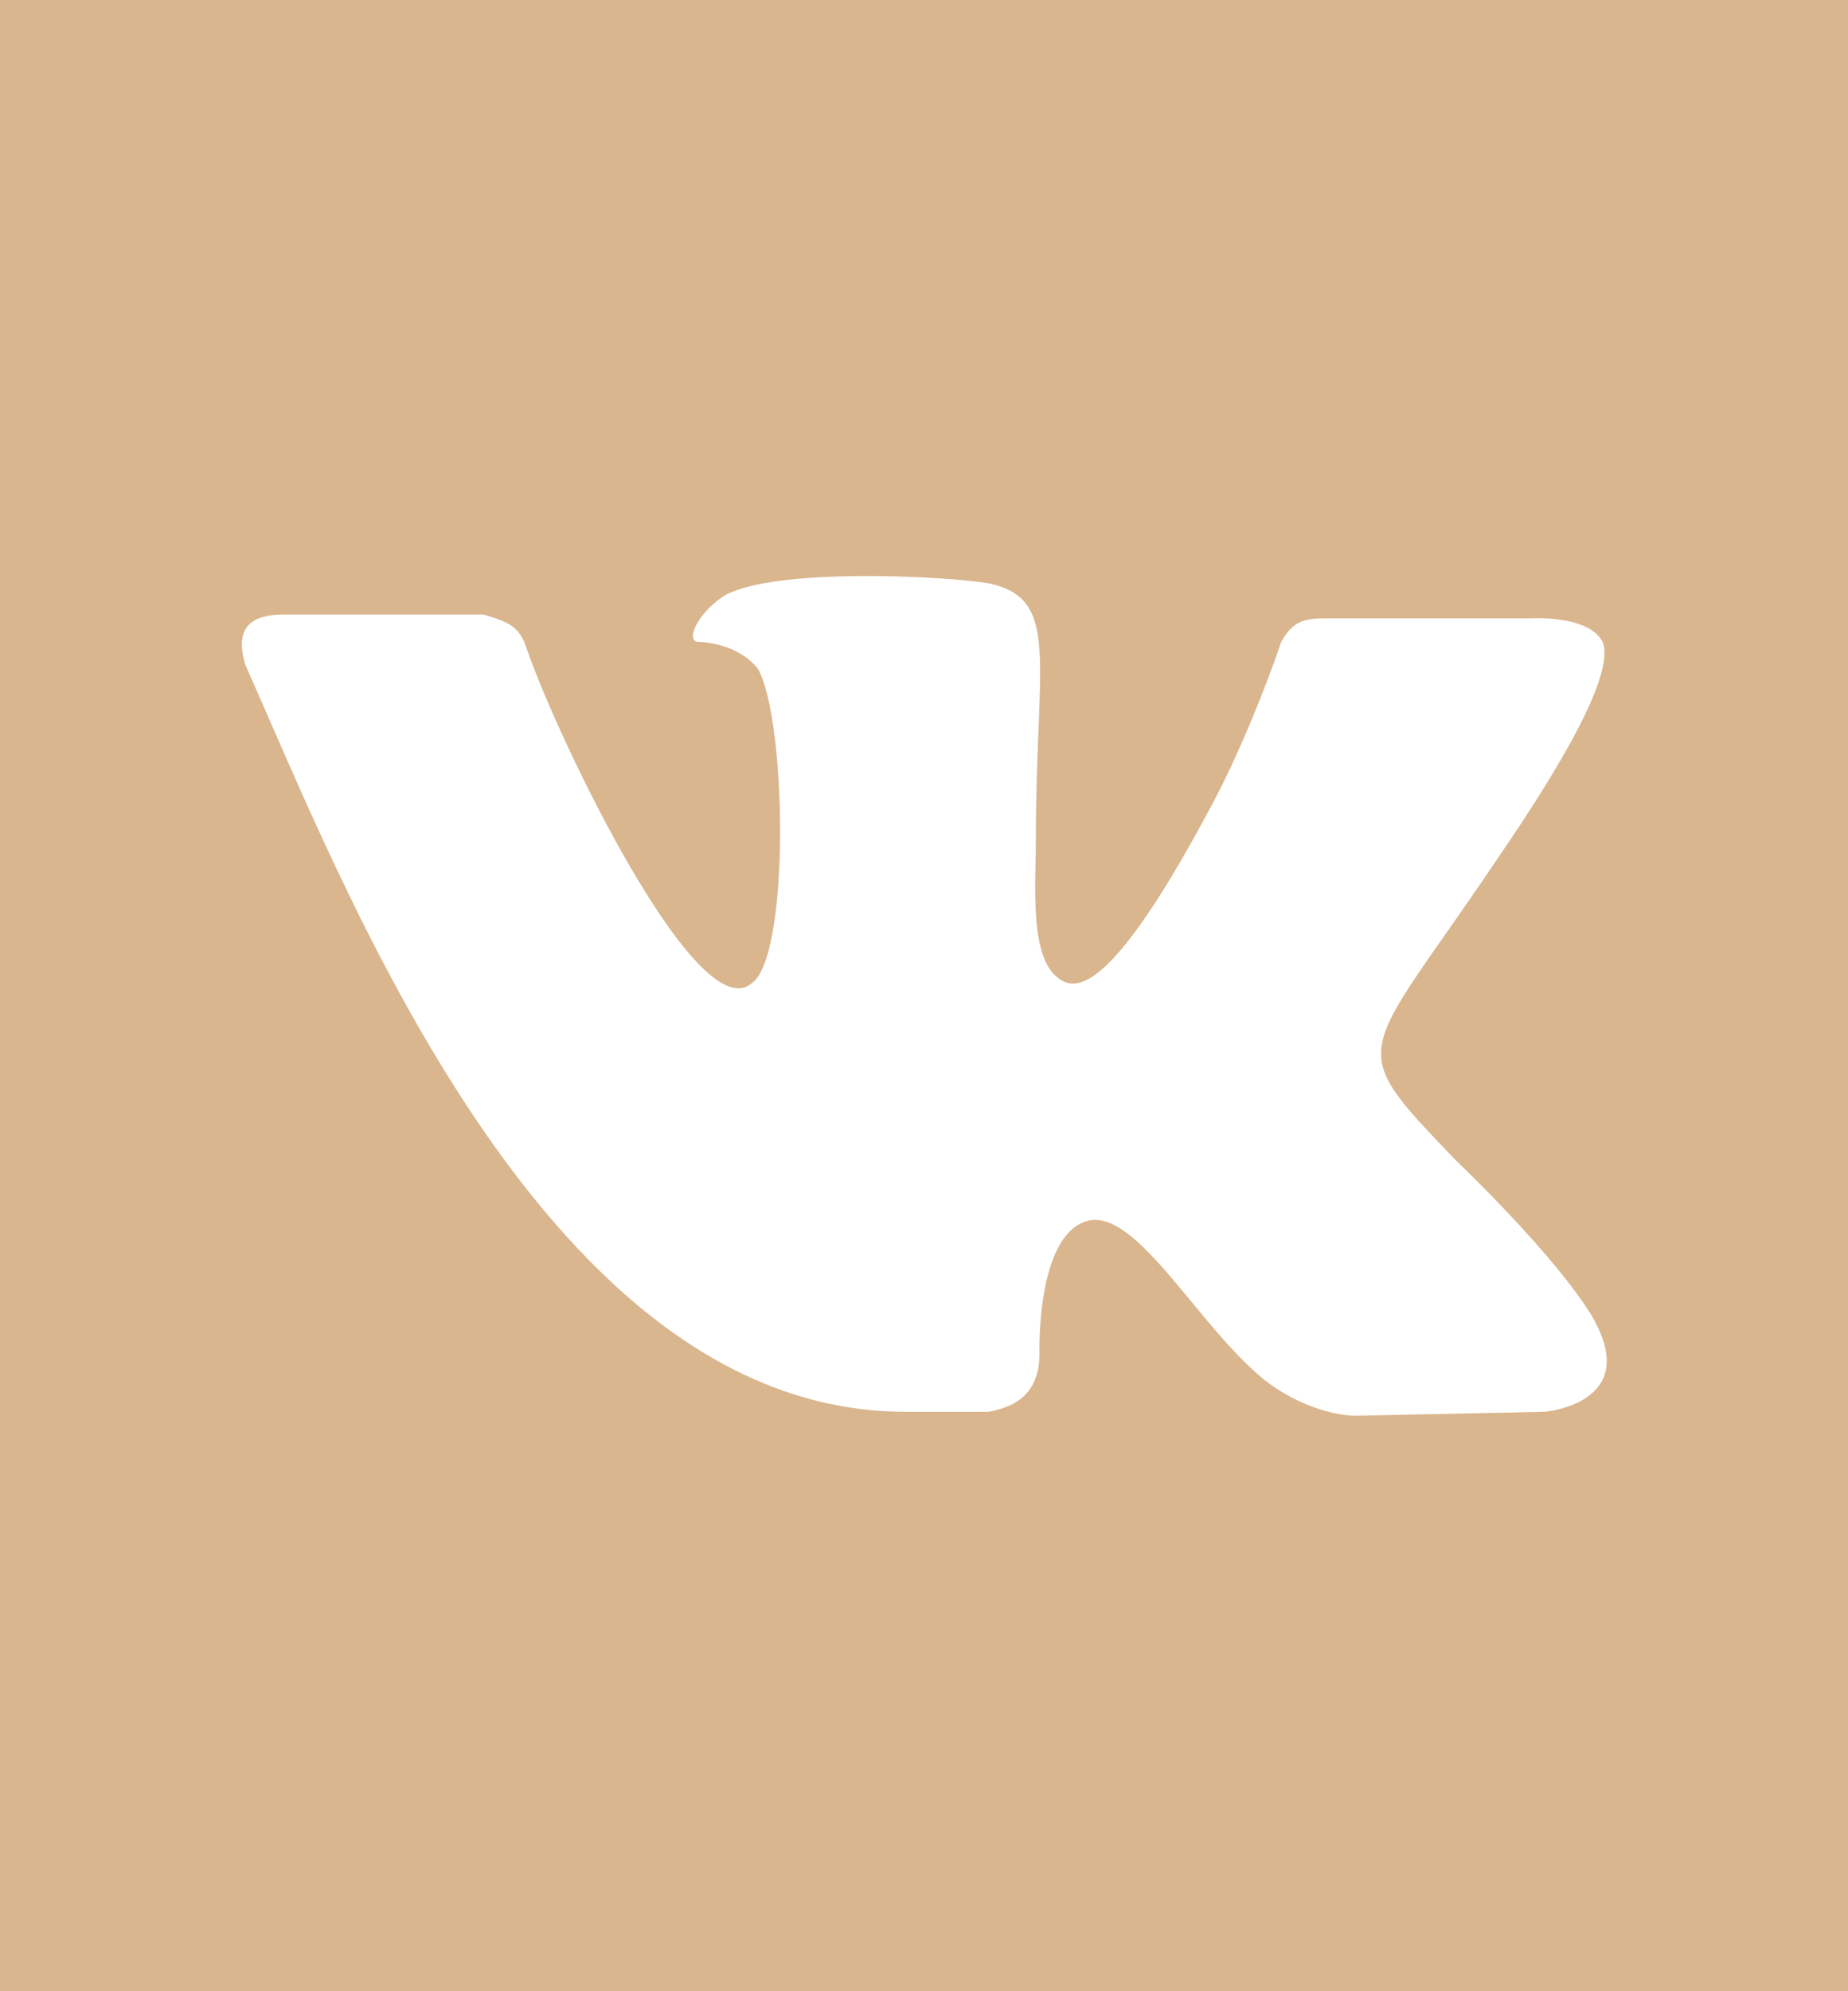
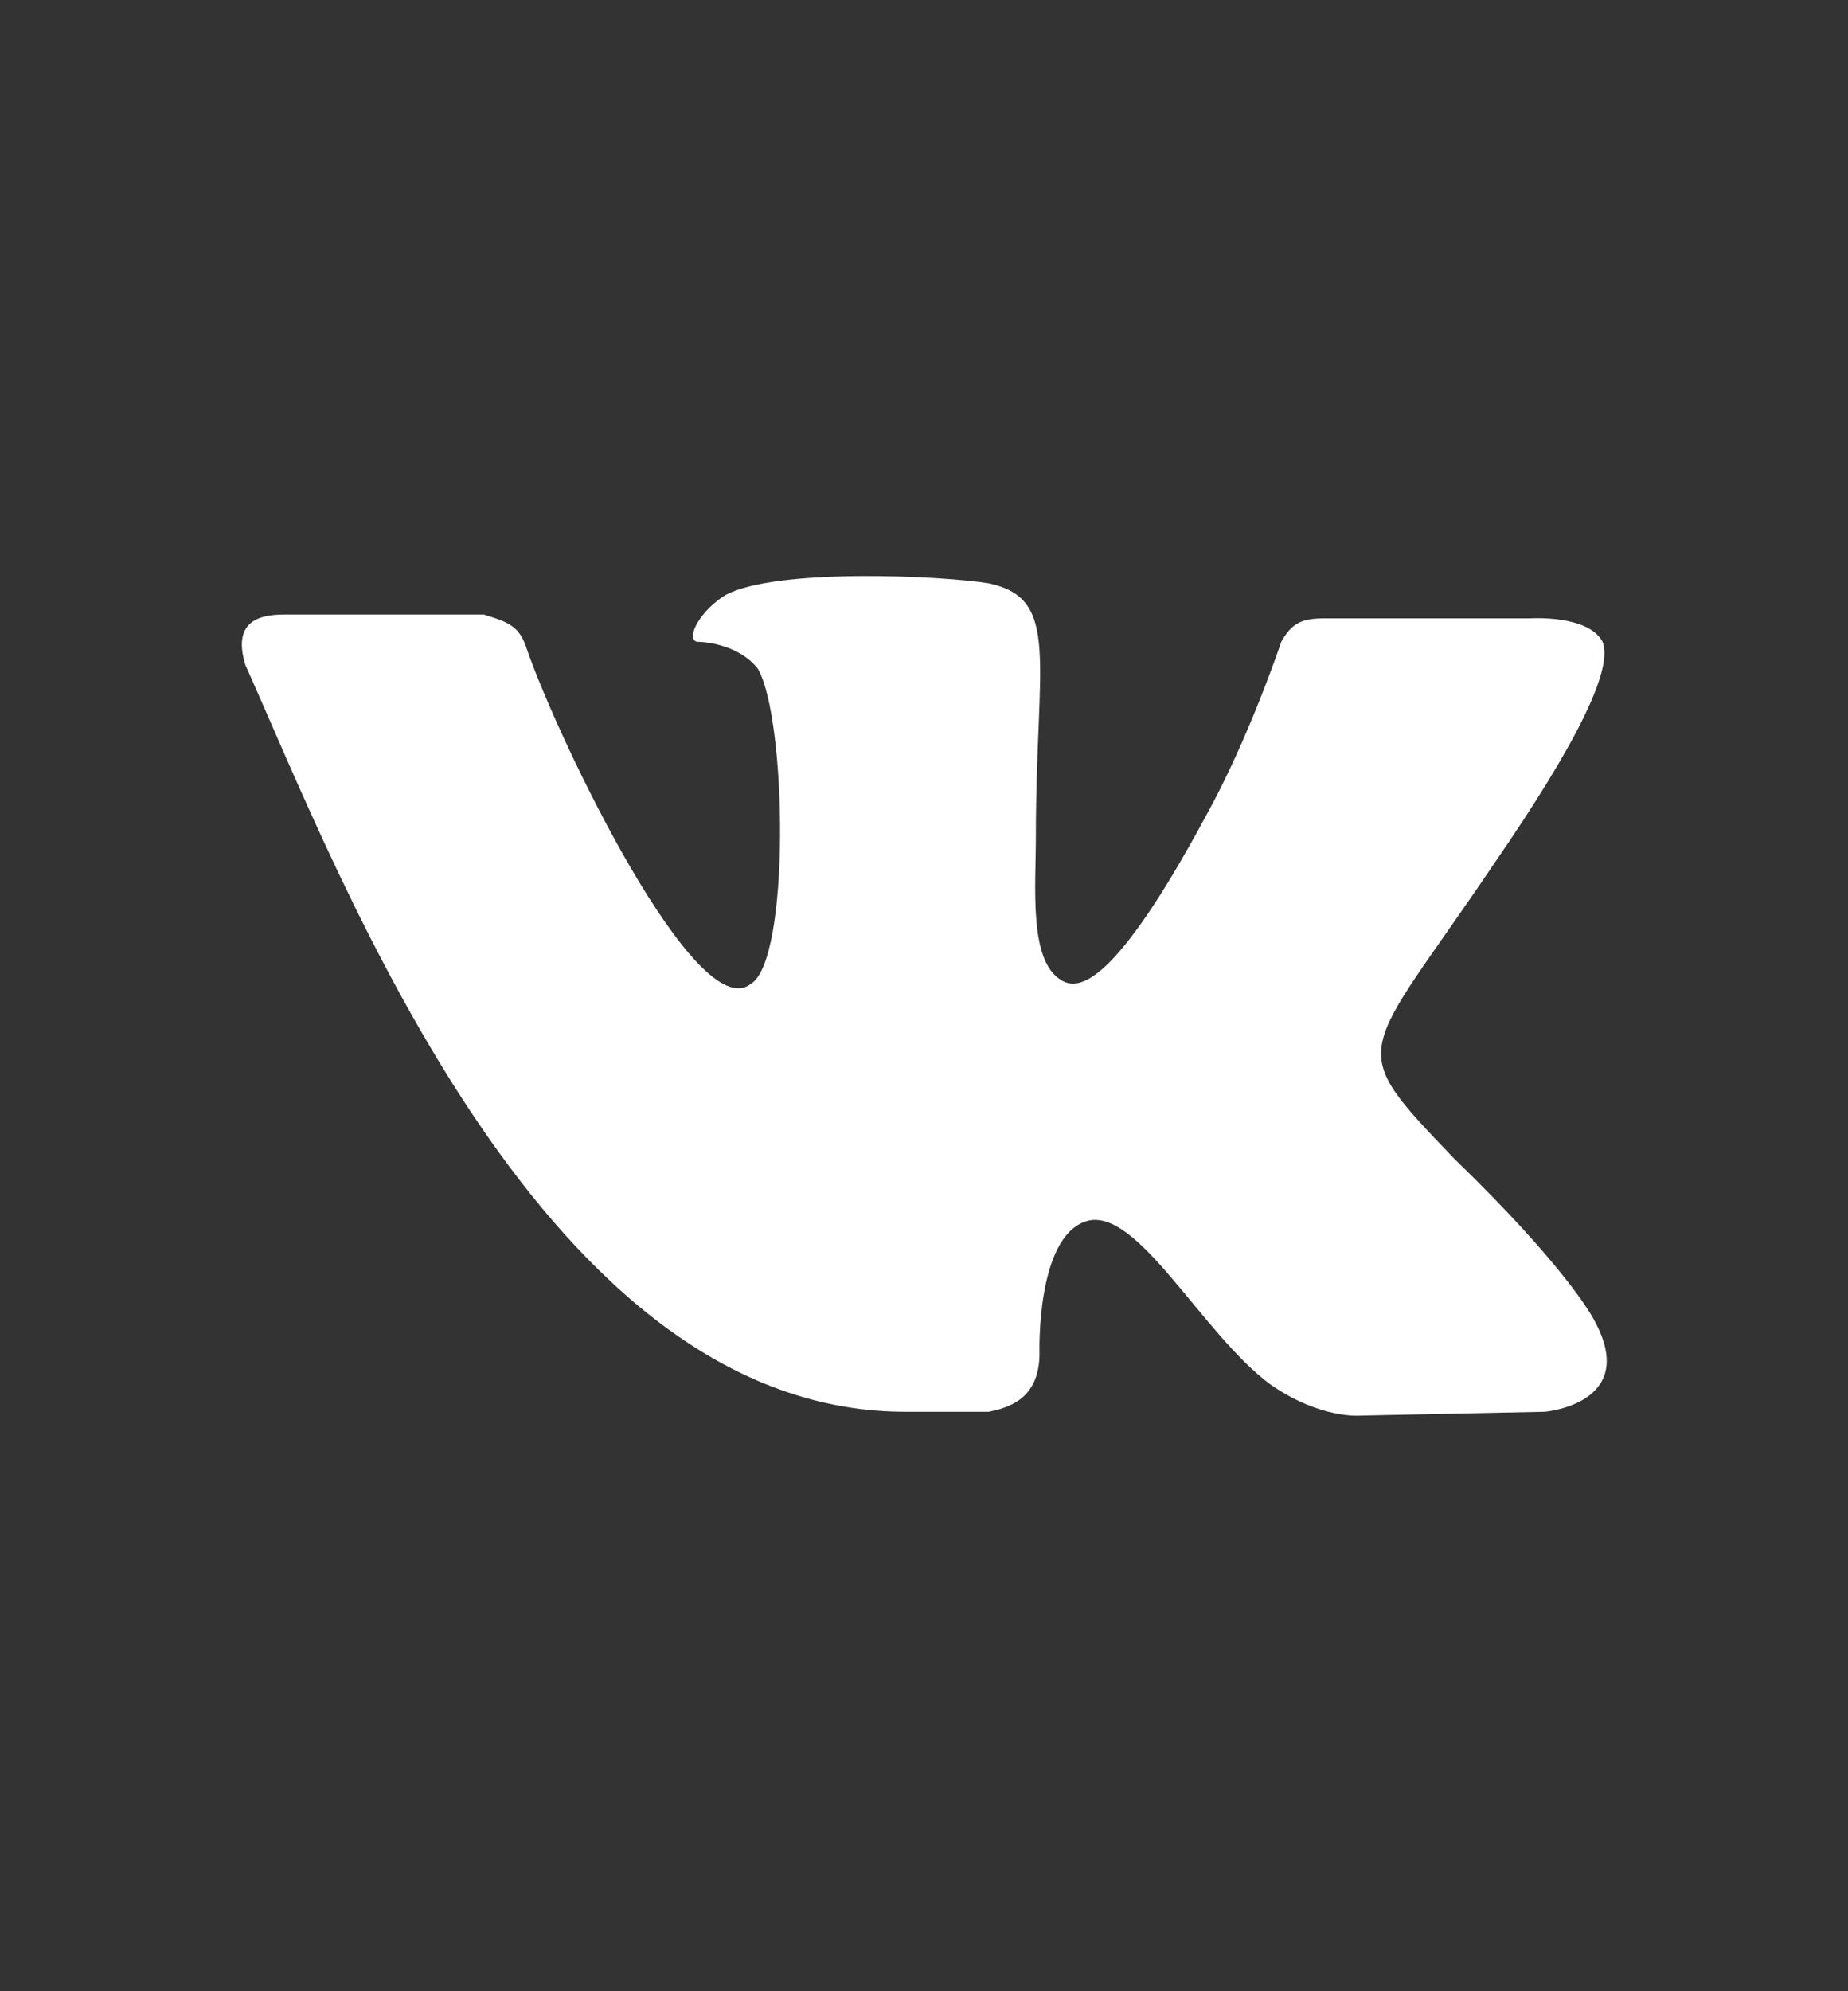
<svg xmlns="http://www.w3.org/2000/svg" width="26" height="28" viewBox="0 0 26 28" fill="none">
  <rect x="0" y="0" width="26" height="28" fill="#333333" stroke="none" />
-   <path d="M25.992 0H0.008C0.003 0 0 0.004 0 0.008V27.992C0 27.996 0.003 28 0.008 28H25.992C25.997 28 26 27.996 26 27.992V0.008C26 0.004 25.997 0 25.992 0Z" fill="#D9B68E" />
  <path d="M13.914 19.852C14.168 19.797 14.625 19.688 14.625 19.031C14.625 19.031 14.574 17.391 15.285 17.172C15.996 16.953 16.91 18.758 17.875 19.469C18.585 19.961 19.144 19.906 19.144 19.906L21.734 19.852C21.734 19.852 23.054 19.742 22.445 18.594C22.394 18.485 21.988 17.773 20.464 16.297C18.89 14.656 19.144 14.93 21.023 12.141C22.191 10.445 22.699 9.406 22.547 9.024C22.343 8.641 21.531 8.695 21.531 8.695H18.636C18.332 8.695 18.179 8.75 18.027 9.024C18.027 9.024 17.57 10.391 16.96 11.485C15.691 13.836 15.183 13.945 14.929 13.781C14.472 13.508 14.574 12.469 14.574 11.758C14.574 9.297 14.929 8.422 13.914 8.203C13.254 8.094 10.918 7.984 10.207 8.367C9.851 8.586 9.648 8.969 9.8 9.024C9.953 9.024 10.41 9.078 10.664 9.406C11.07 10.117 11.121 13.508 10.562 13.836C9.8 14.438 7.871 10.445 7.414 9.133C7.312 8.805 7.16 8.75 6.804 8.641H4.011C3.707 8.641 3.25 8.695 3.453 9.352C4.824 12.414 7.668 19.906 12.796 19.852H13.914Z" fill="white" />
</svg>